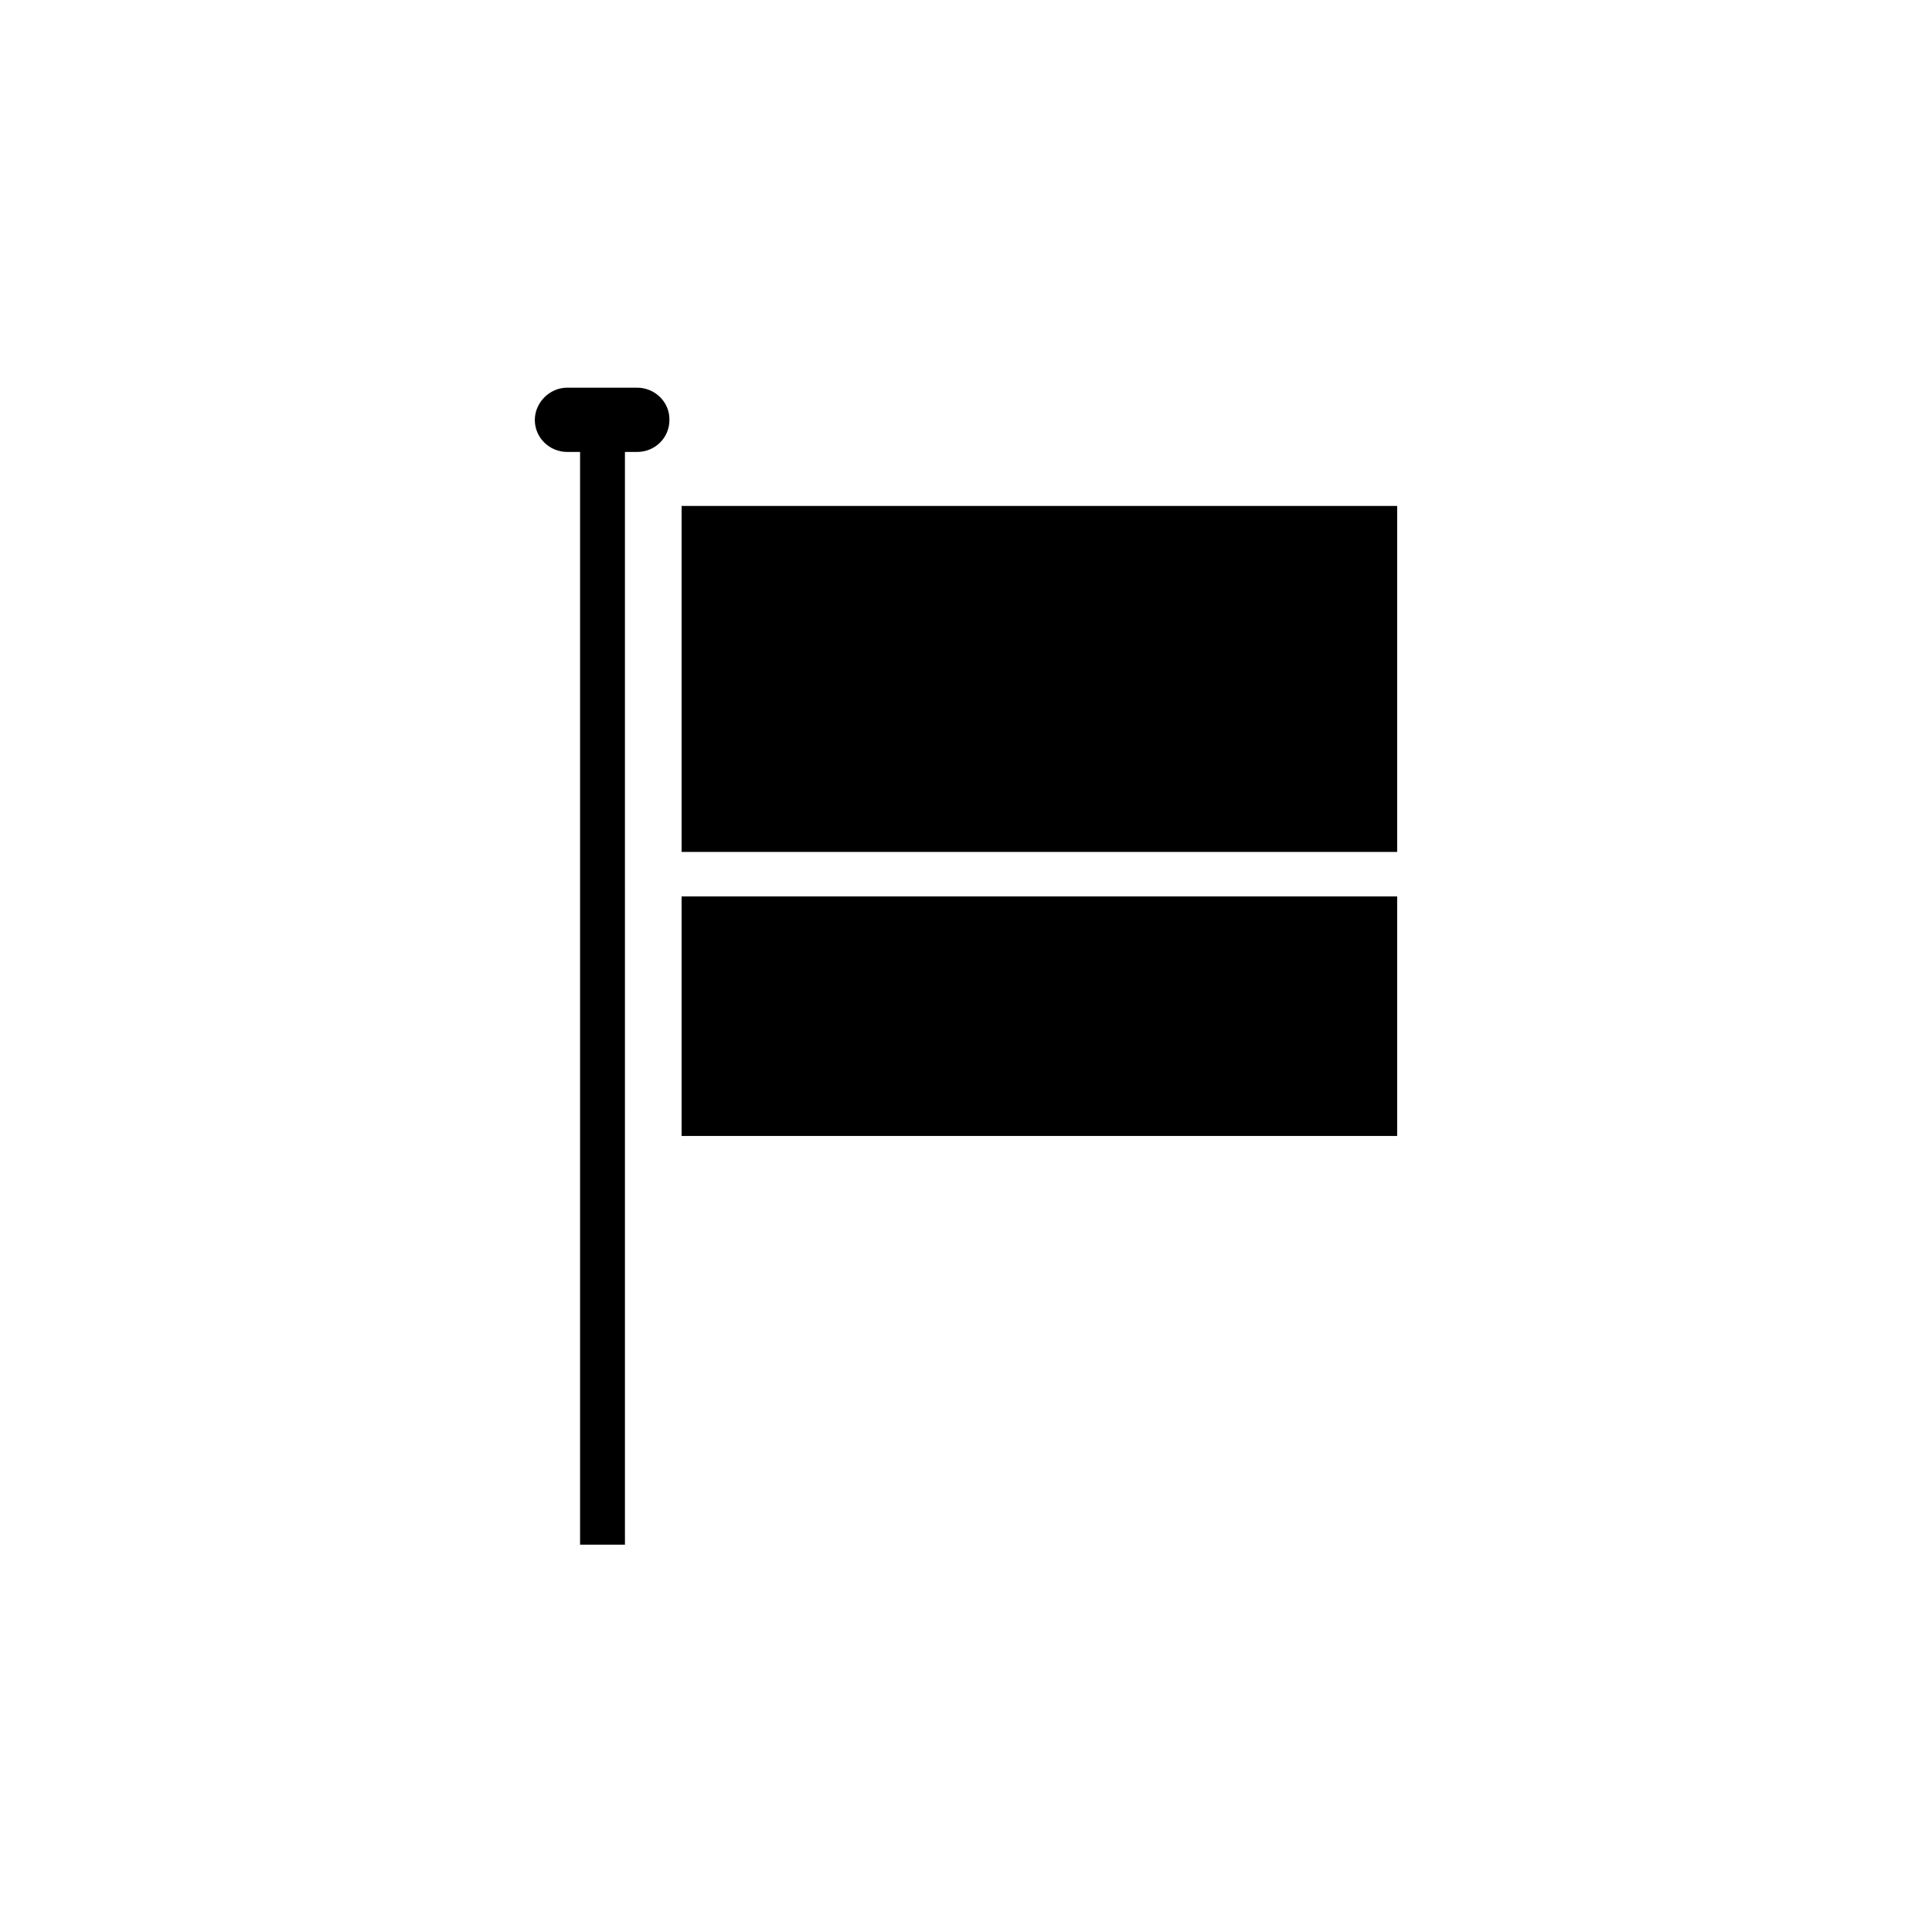
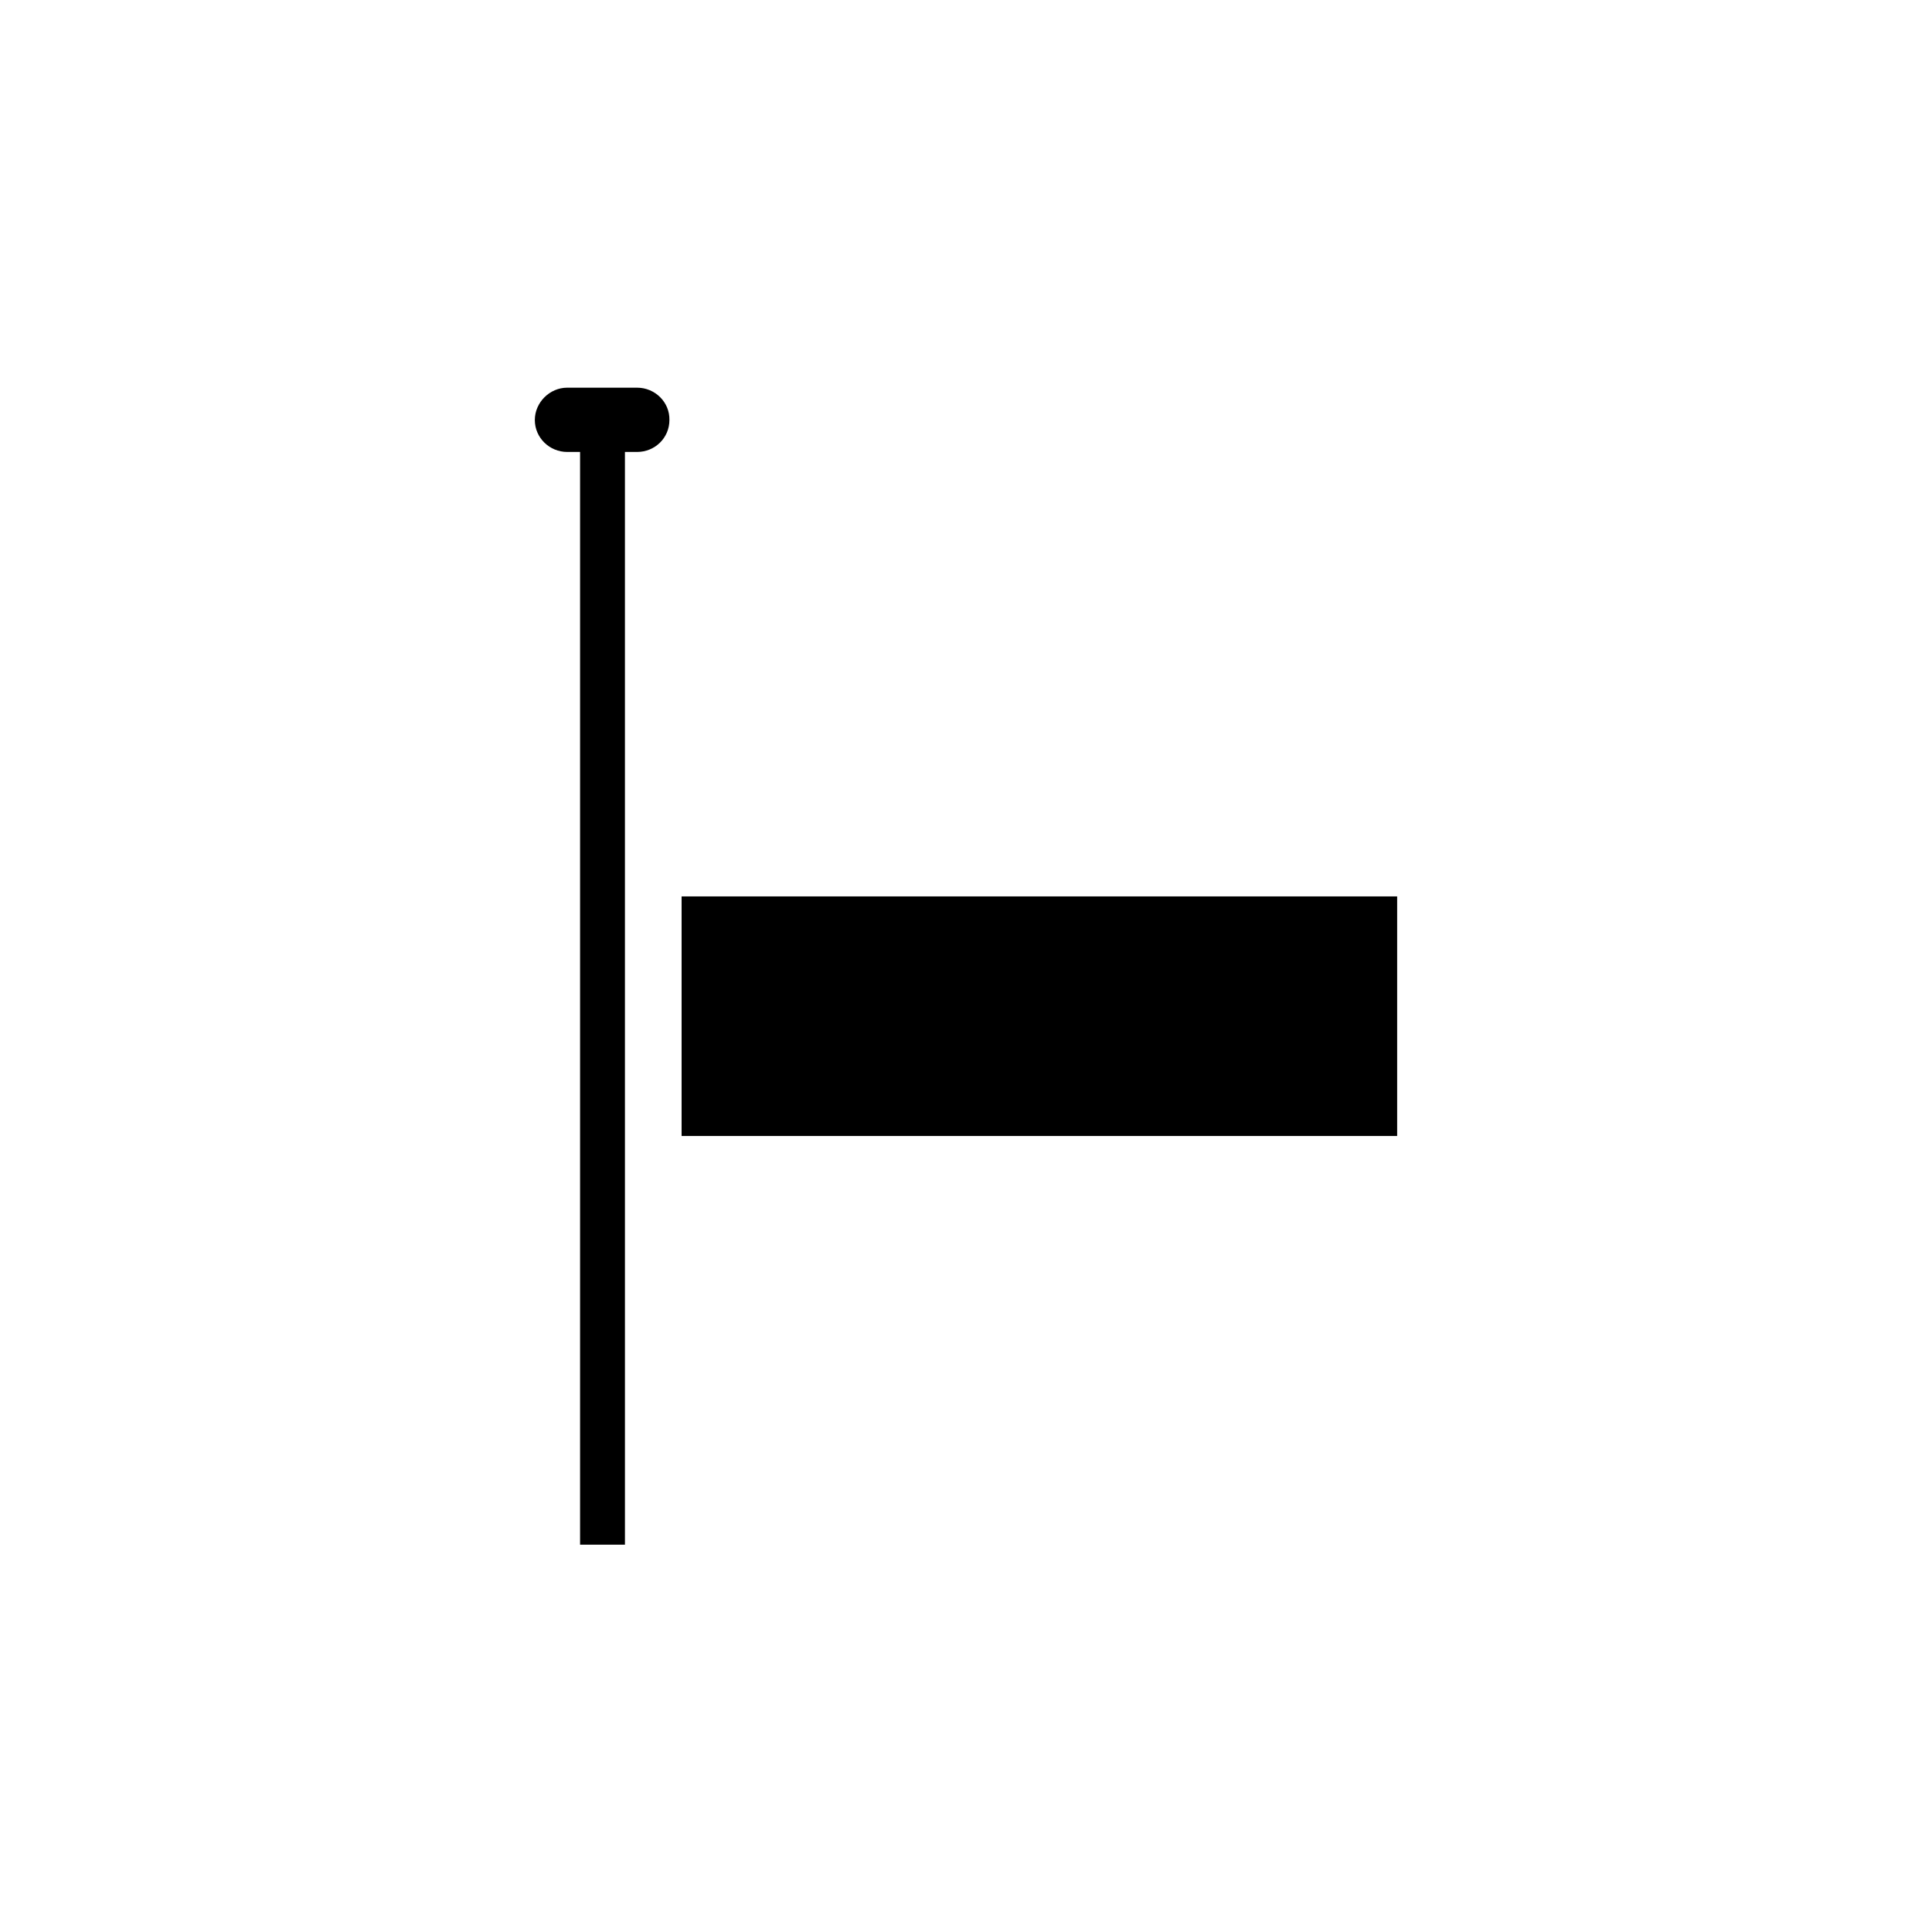
<svg xmlns="http://www.w3.org/2000/svg" fill="#000000" width="800px" height="800px" version="1.1" viewBox="144 144 512 512">
  <g>
    <path d="m312.84 246.74h-18.539c-4.637 0-8.566 3.93-8.566 8.566 0 4.734 3.93 8.465 8.566 8.465h3.426v289.59h11.891l-0.004-289.59h3.223c4.734 0 8.566-3.727 8.566-8.465 0.102-4.734-3.828-8.566-8.562-8.566z" />
-     <path d="m324.63 278.08h189.63v91.691h-189.63z" />
    <path d="m324.63 381.56h189.63v63.48h-189.63z" />
  </g>
</svg>